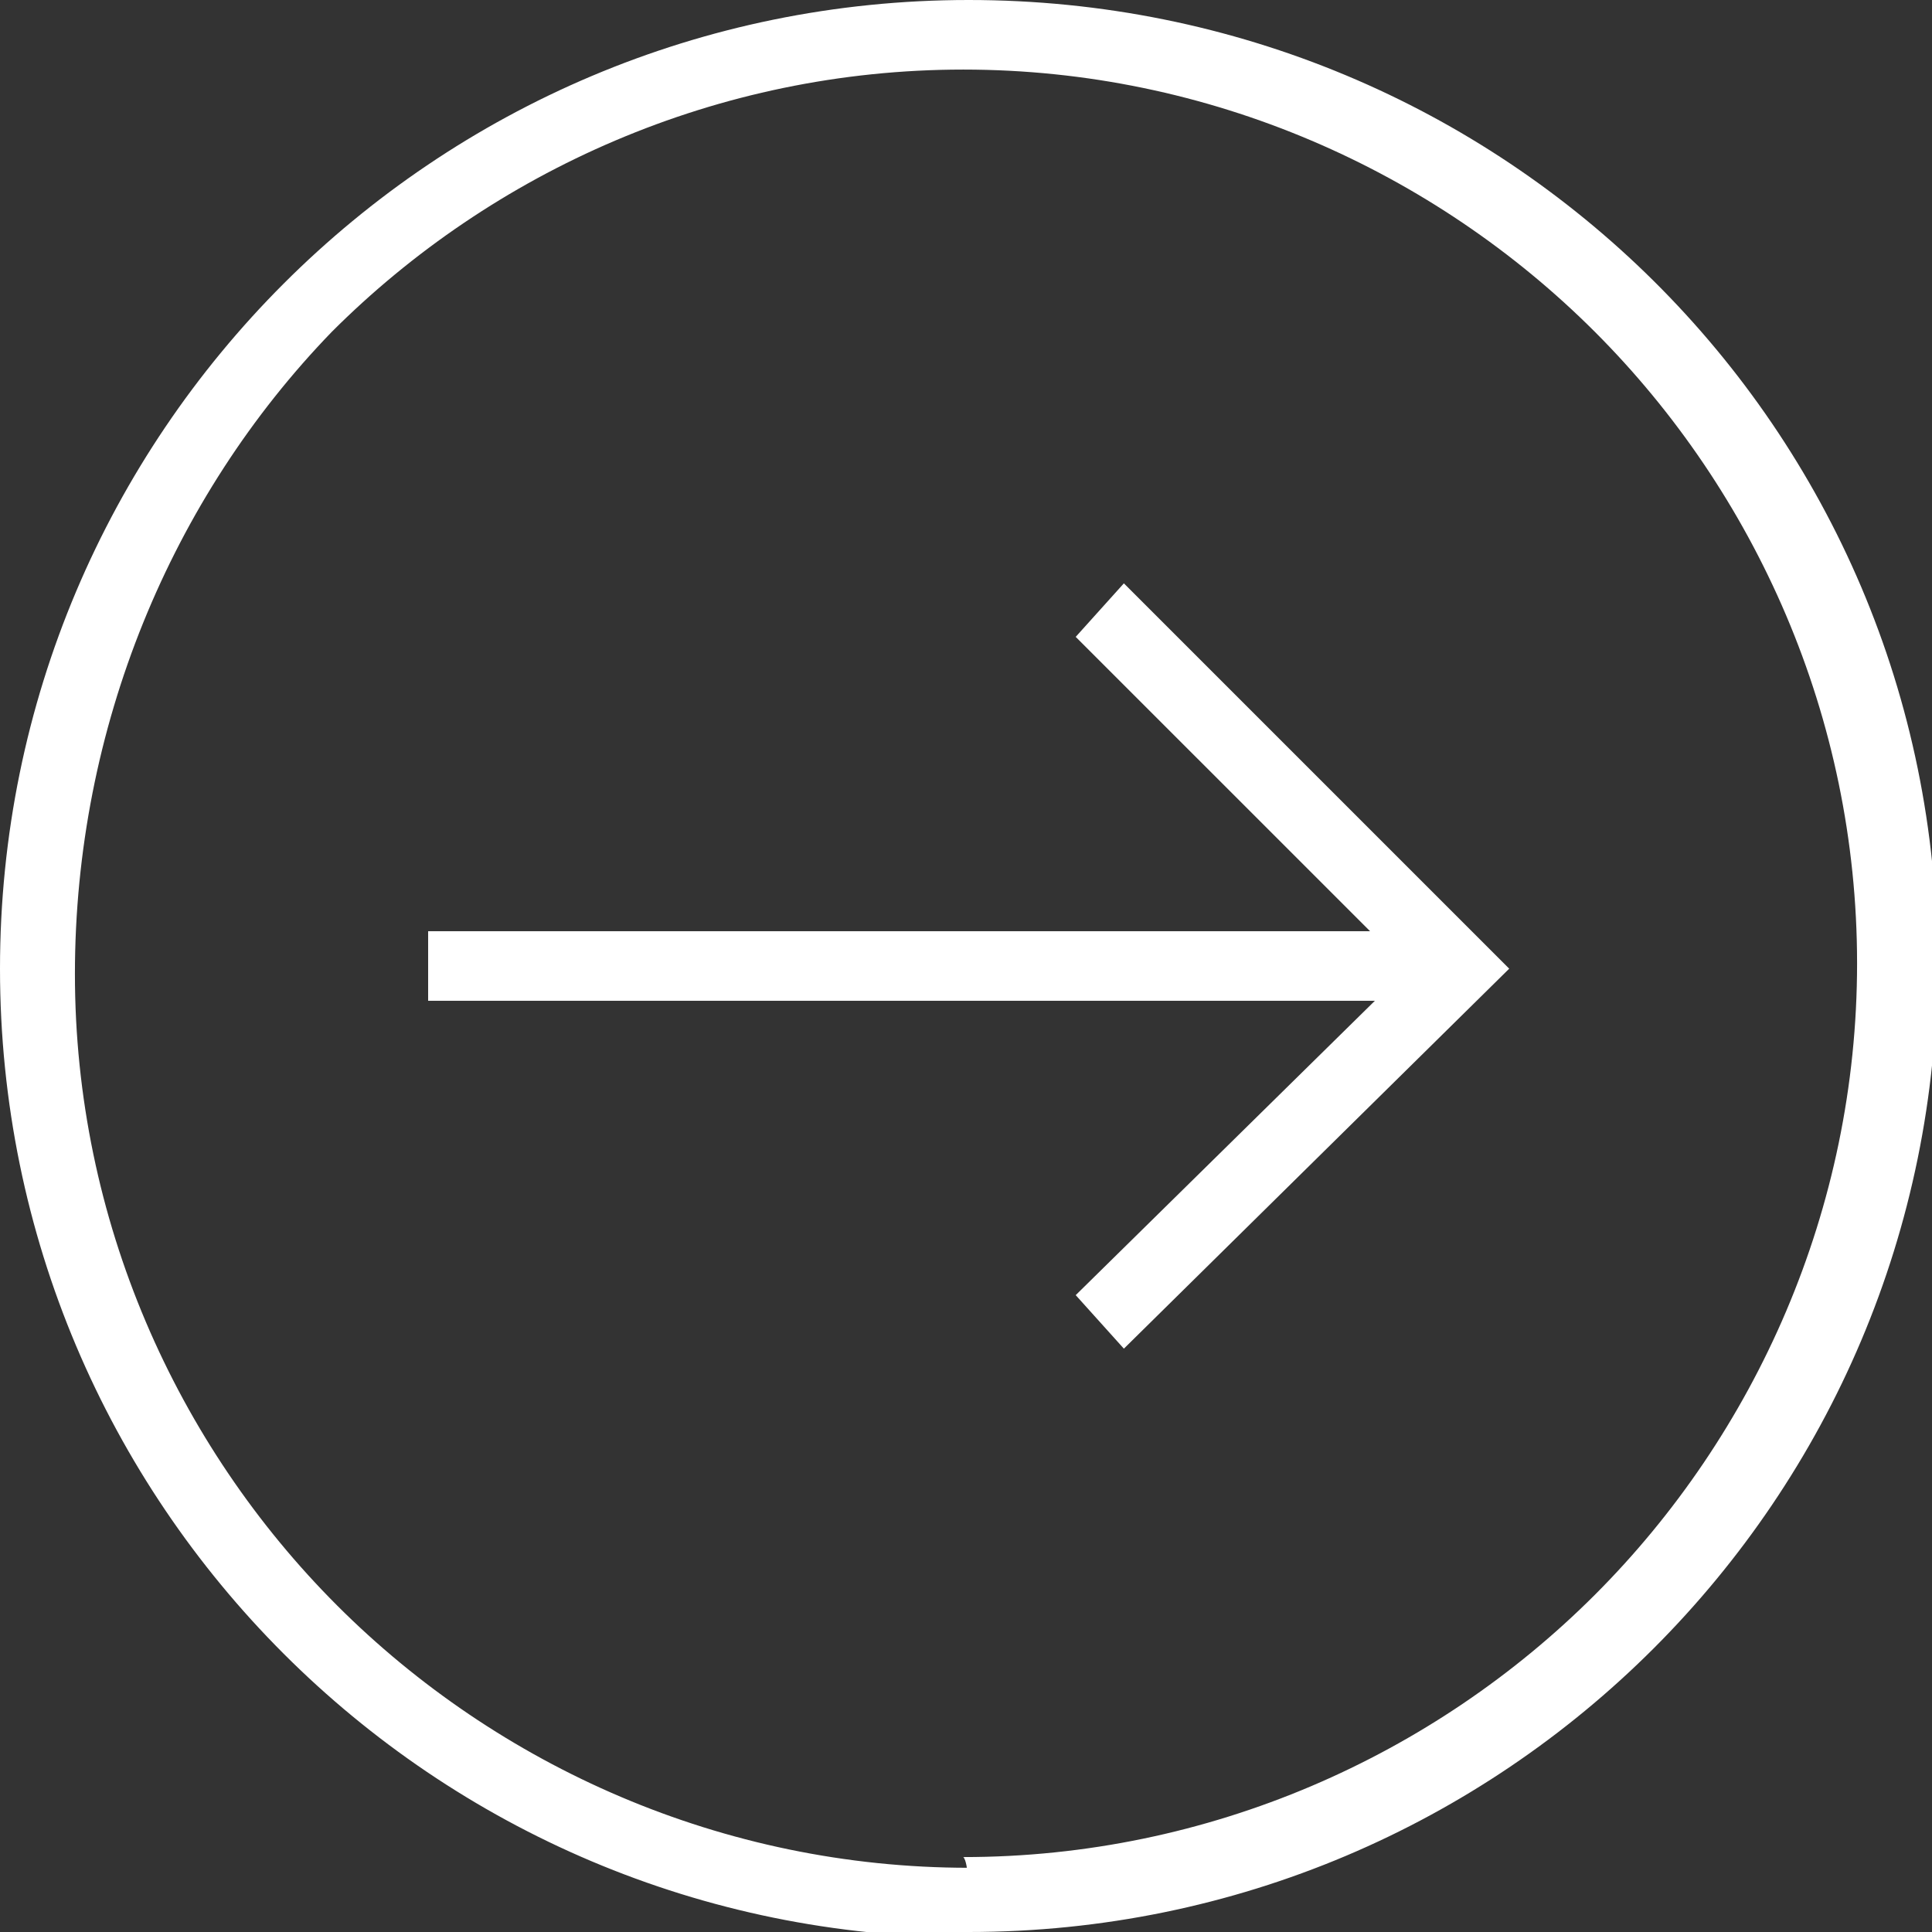
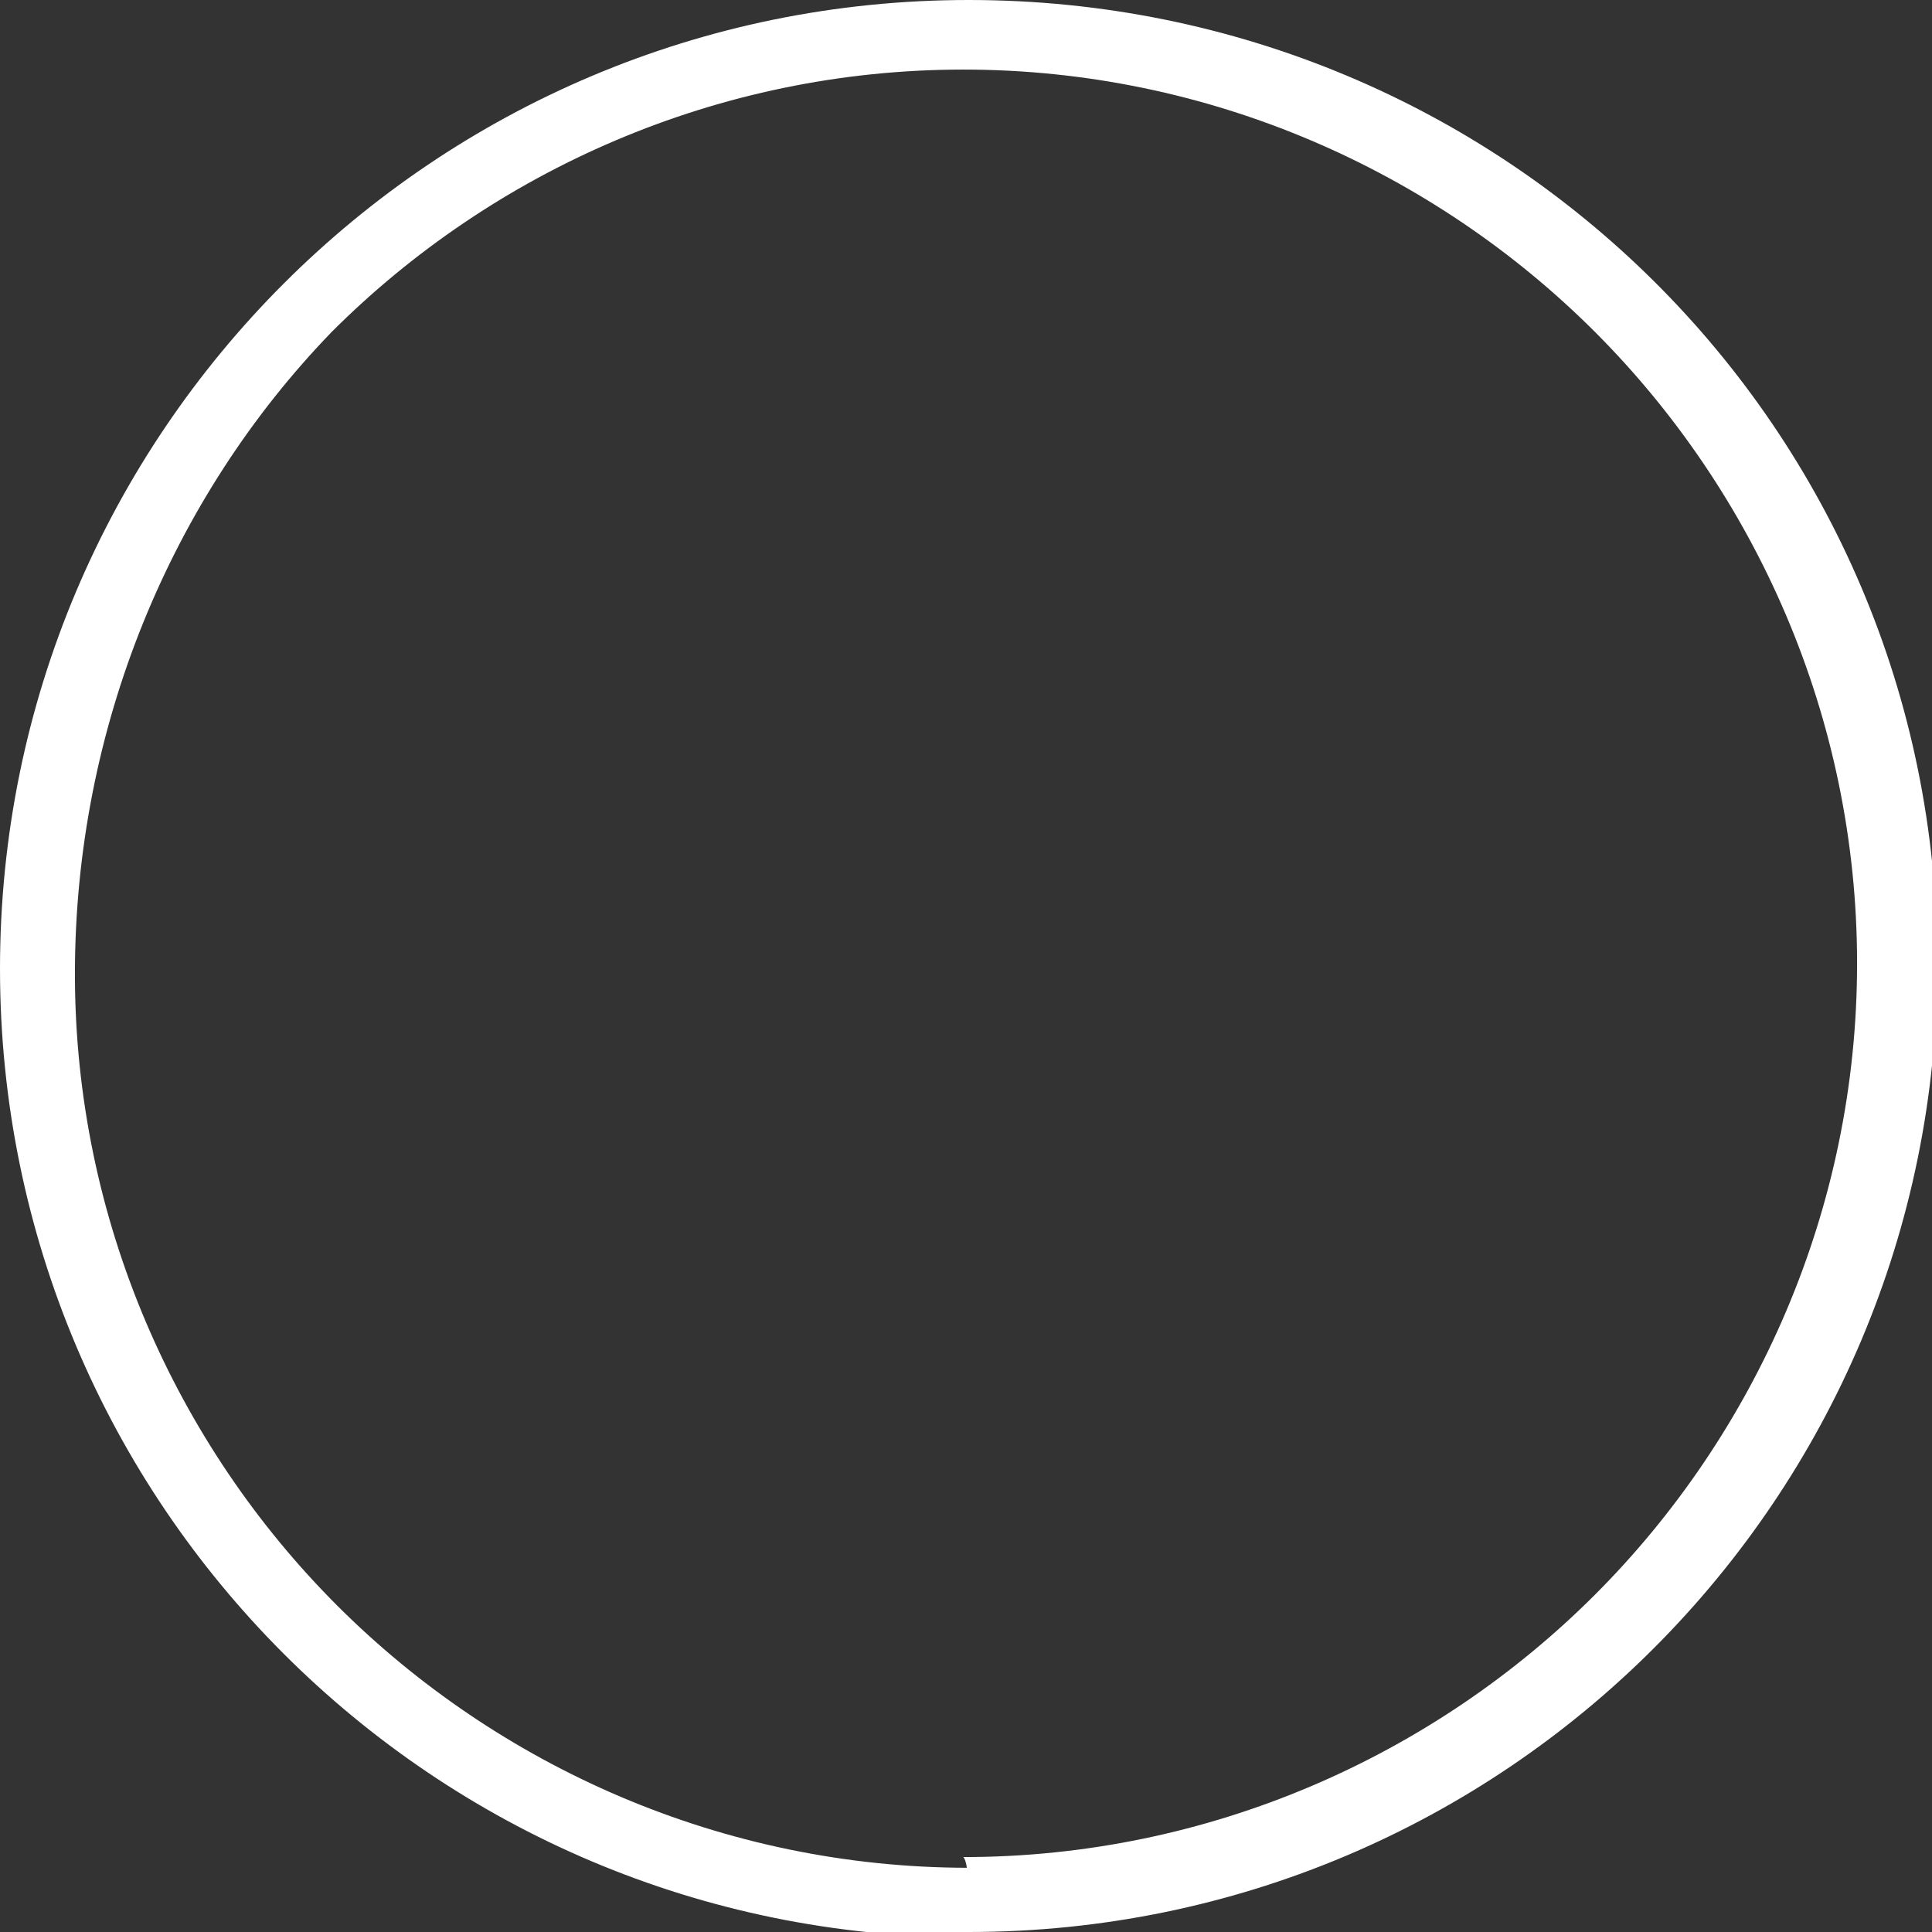
<svg xmlns="http://www.w3.org/2000/svg" version="1.1" id="Layer_1" x="0px" y="0px" viewBox="0 0 36.1 36.1" style="enable-background:new 0 0 36.1 36.1;" xml:space="preserve">
  <rect x="0" y="0" width="36.1" height="36.1" fill="#333333" stroke="none" />
  <style type="text/css">
	.st0{fill:#FFFFFF;}
</style>
  <g>
    <path class="st0" d="M18.1,35.4v0.7c10,0,18.1-8.1,18.1-18.1c0-10-8.1-18-18.1-18C8.1,0,0,8.1,0,18.1c0,10,8.1,18.1,18.1,18.1v-1.3   c-4.6,0-8.8-1.9-11.8-4.9c-3-3-4.9-7.2-4.9-11.8S3.2,9.3,6.2,6.2c3-3,7.2-4.9,11.8-4.9s8.8,1.9,11.8,4.9c3,3,4.9,7.2,4.9,11.8   s-1.9,8.8-4.9,11.8c-3,3-7.2,4.9-11.8,4.9C18.1,34.8,18.1,35.4,18.1,35.4z" />
  </g>
  <g>
-     <polyline class="st0" points="8,18.7 26.8,18.7 26.8,17.4 8,17.4  " />
-     <polygon class="st0" points="21,25.2 28.2,18.1 21,10.9 20.1,11.9 26.3,18.1 20.1,24.2 21,25.2  " />
-   </g>
+     </g>
</svg>